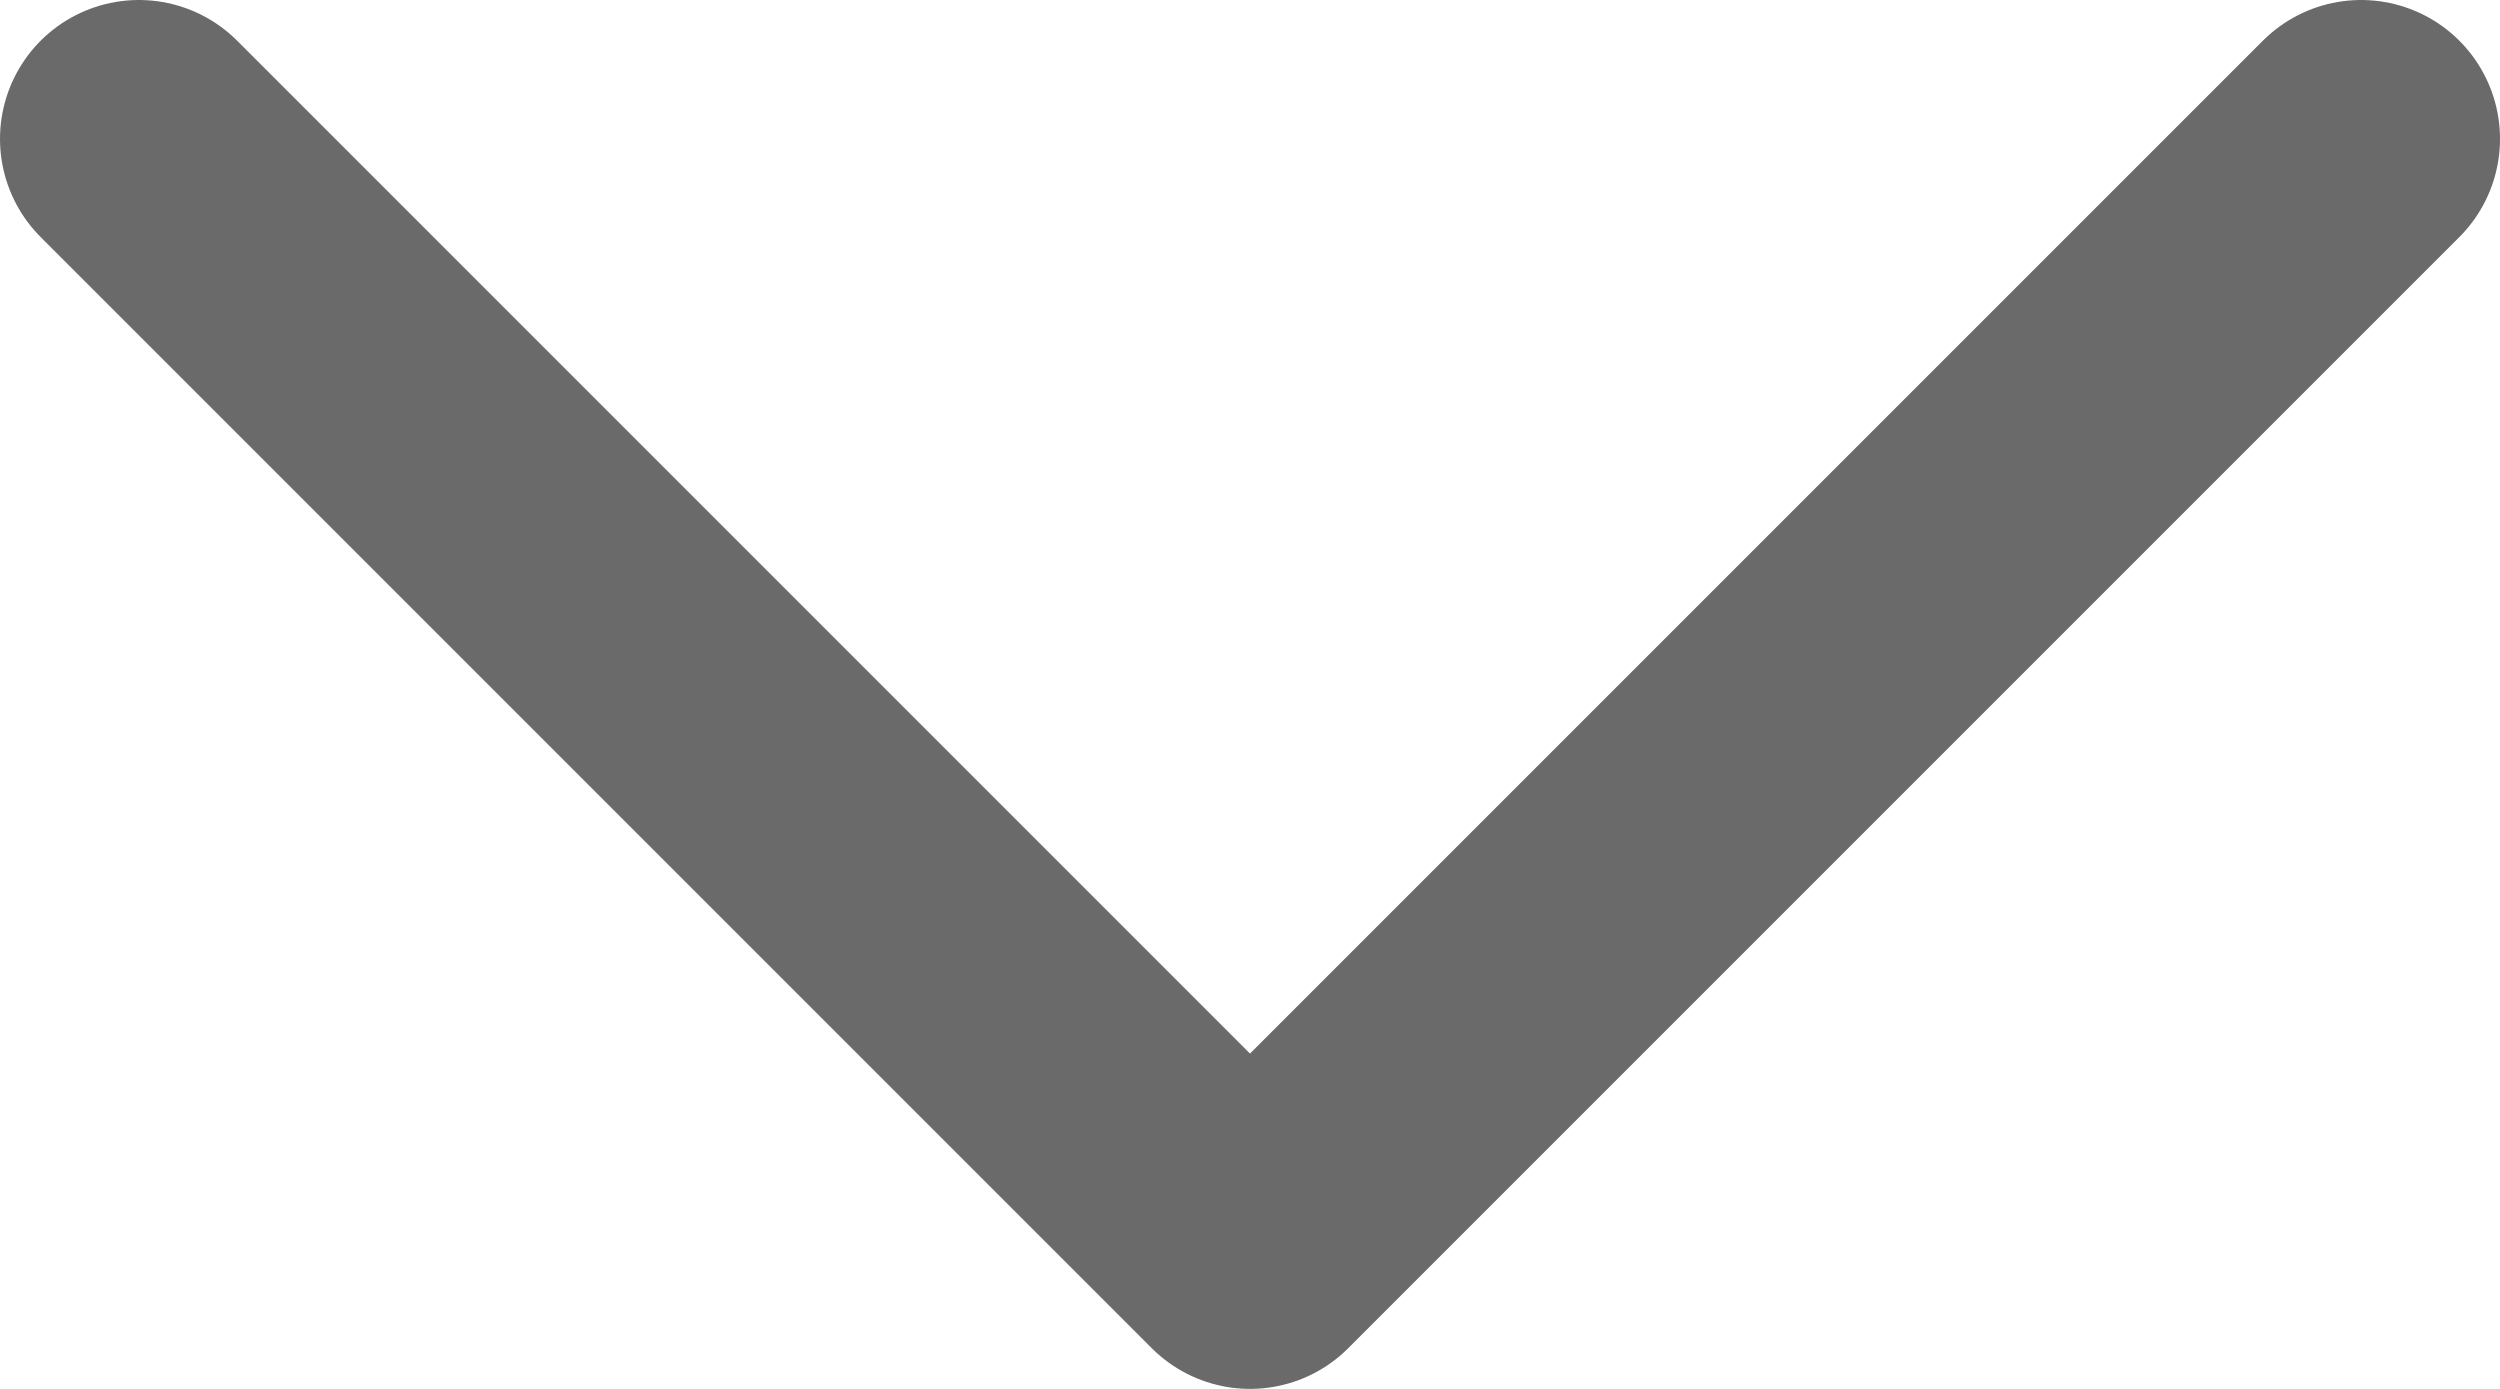
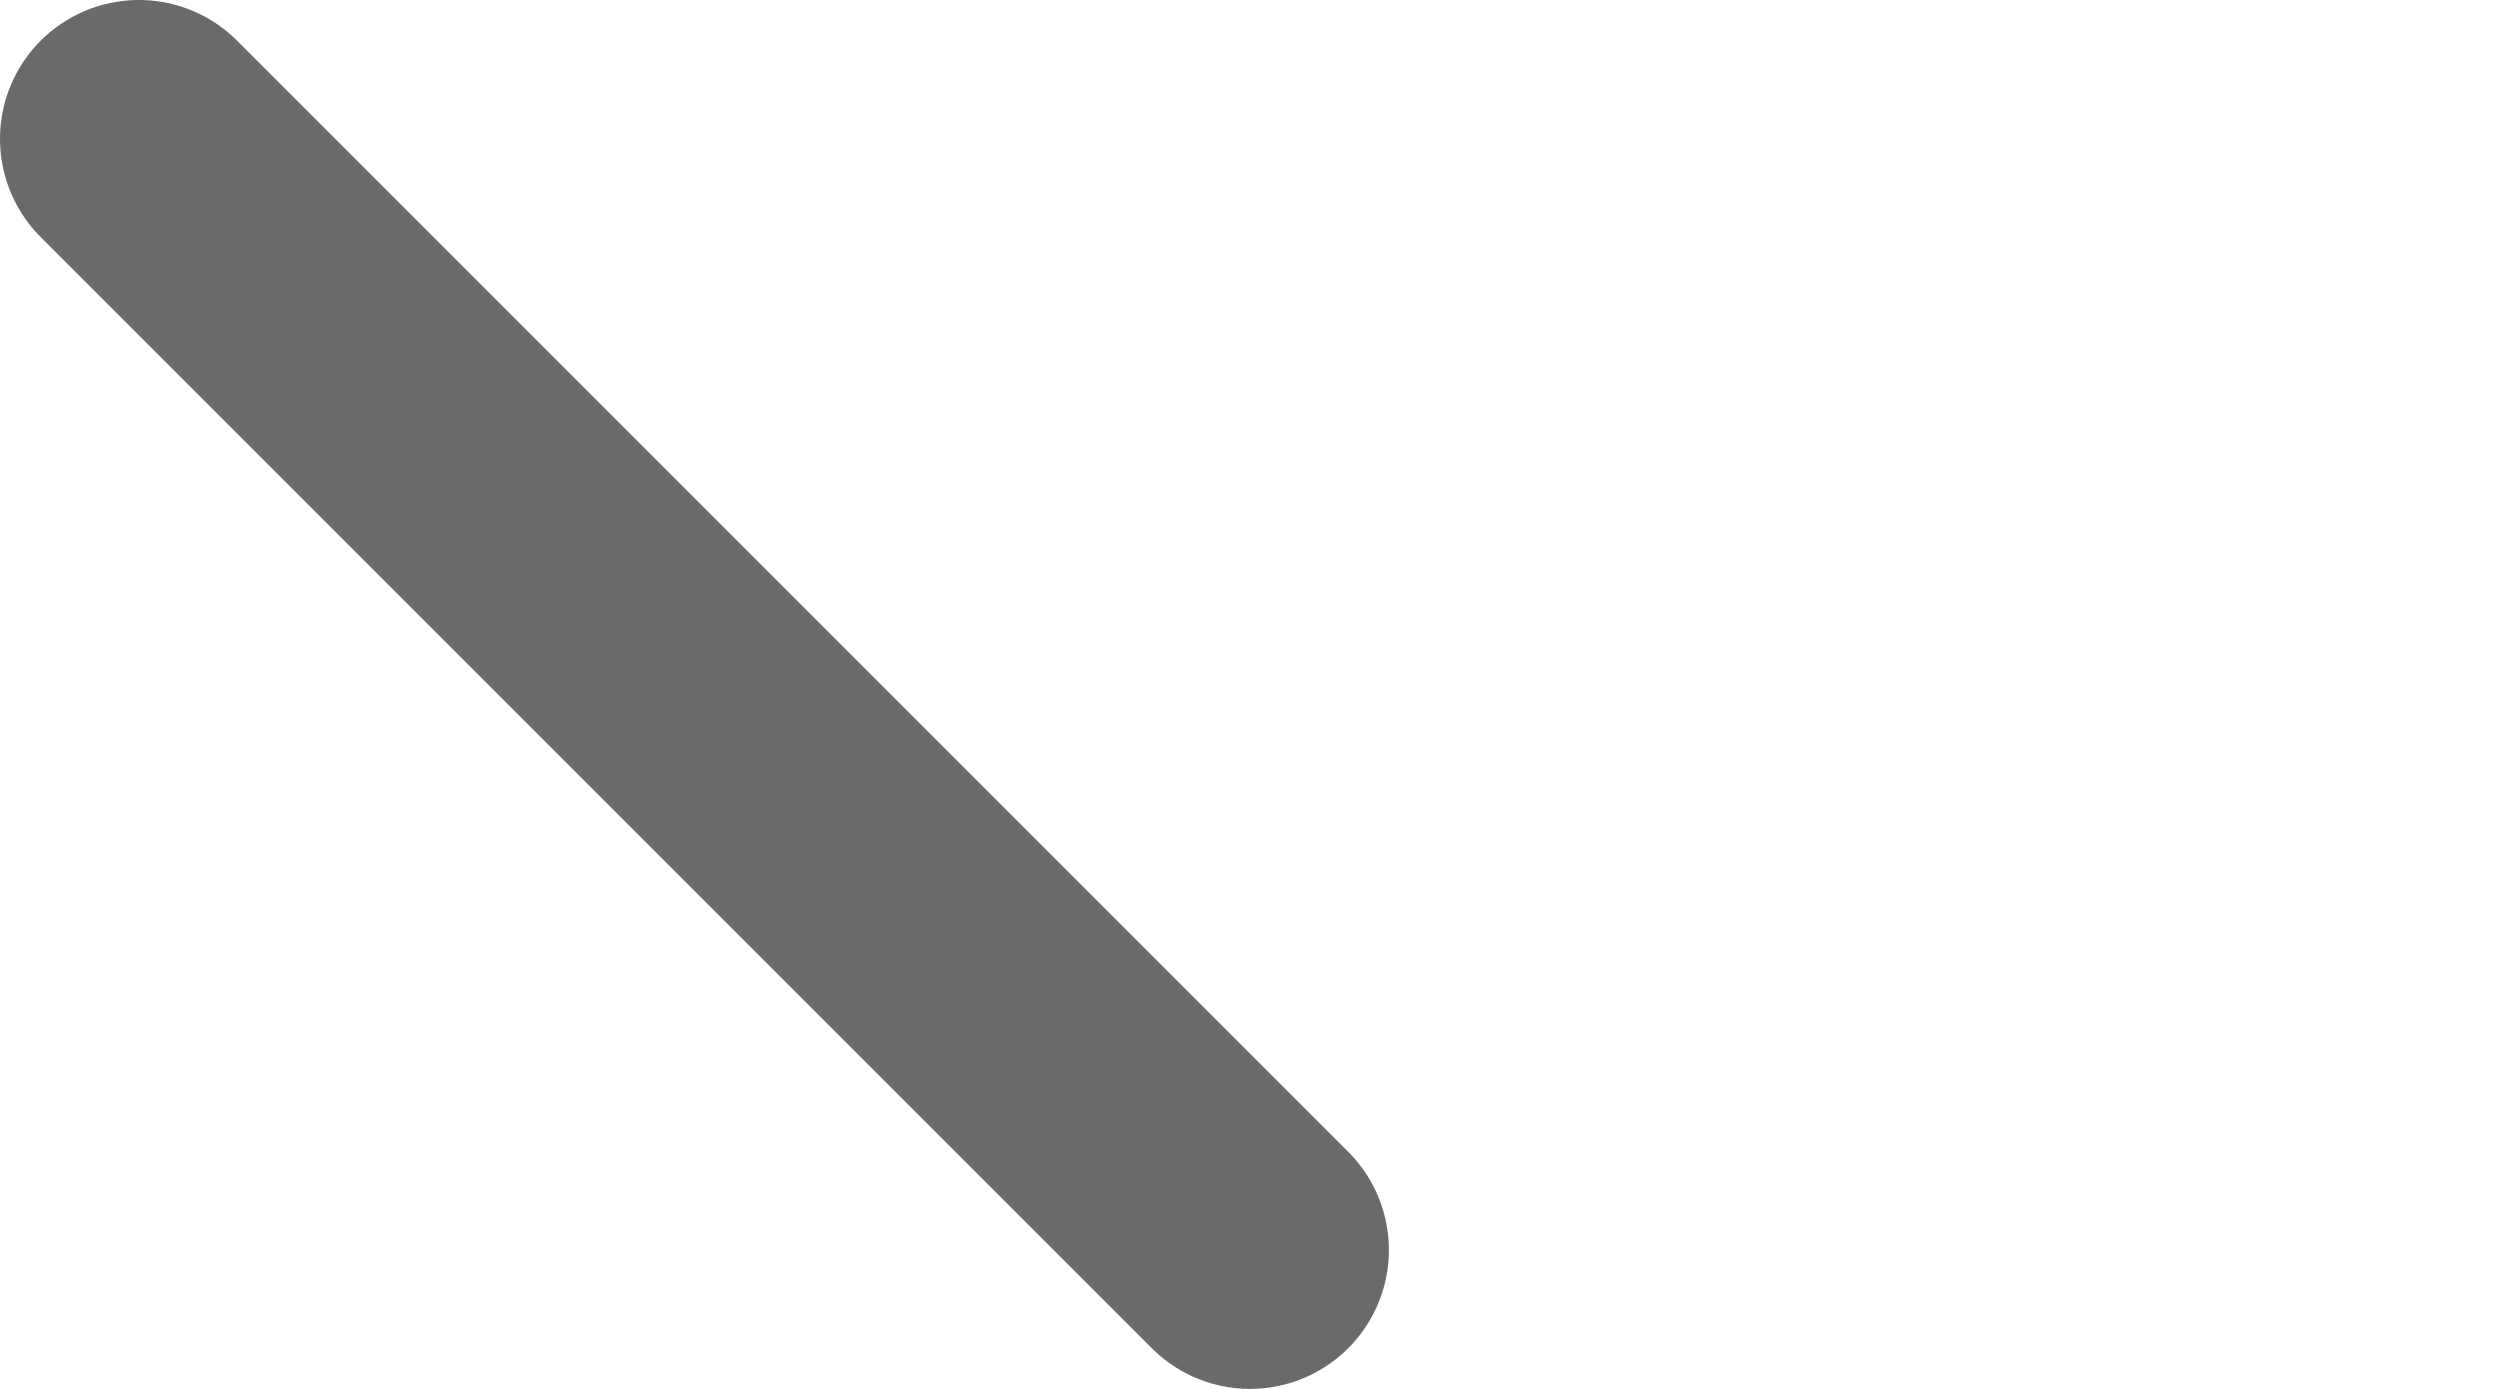
<svg xmlns="http://www.w3.org/2000/svg" width="9" height="5" viewBox="0 0 9 5" fill="none">
-   <path d="M0.5 0.5L4.5 4.5L8.5 0.5" stroke="#6B6A6B" stroke-linecap="round" stroke-linejoin="round" />
+   <path d="M0.5 0.5L4.5 4.5" stroke="#6B6A6B" stroke-linecap="round" stroke-linejoin="round" />
</svg>